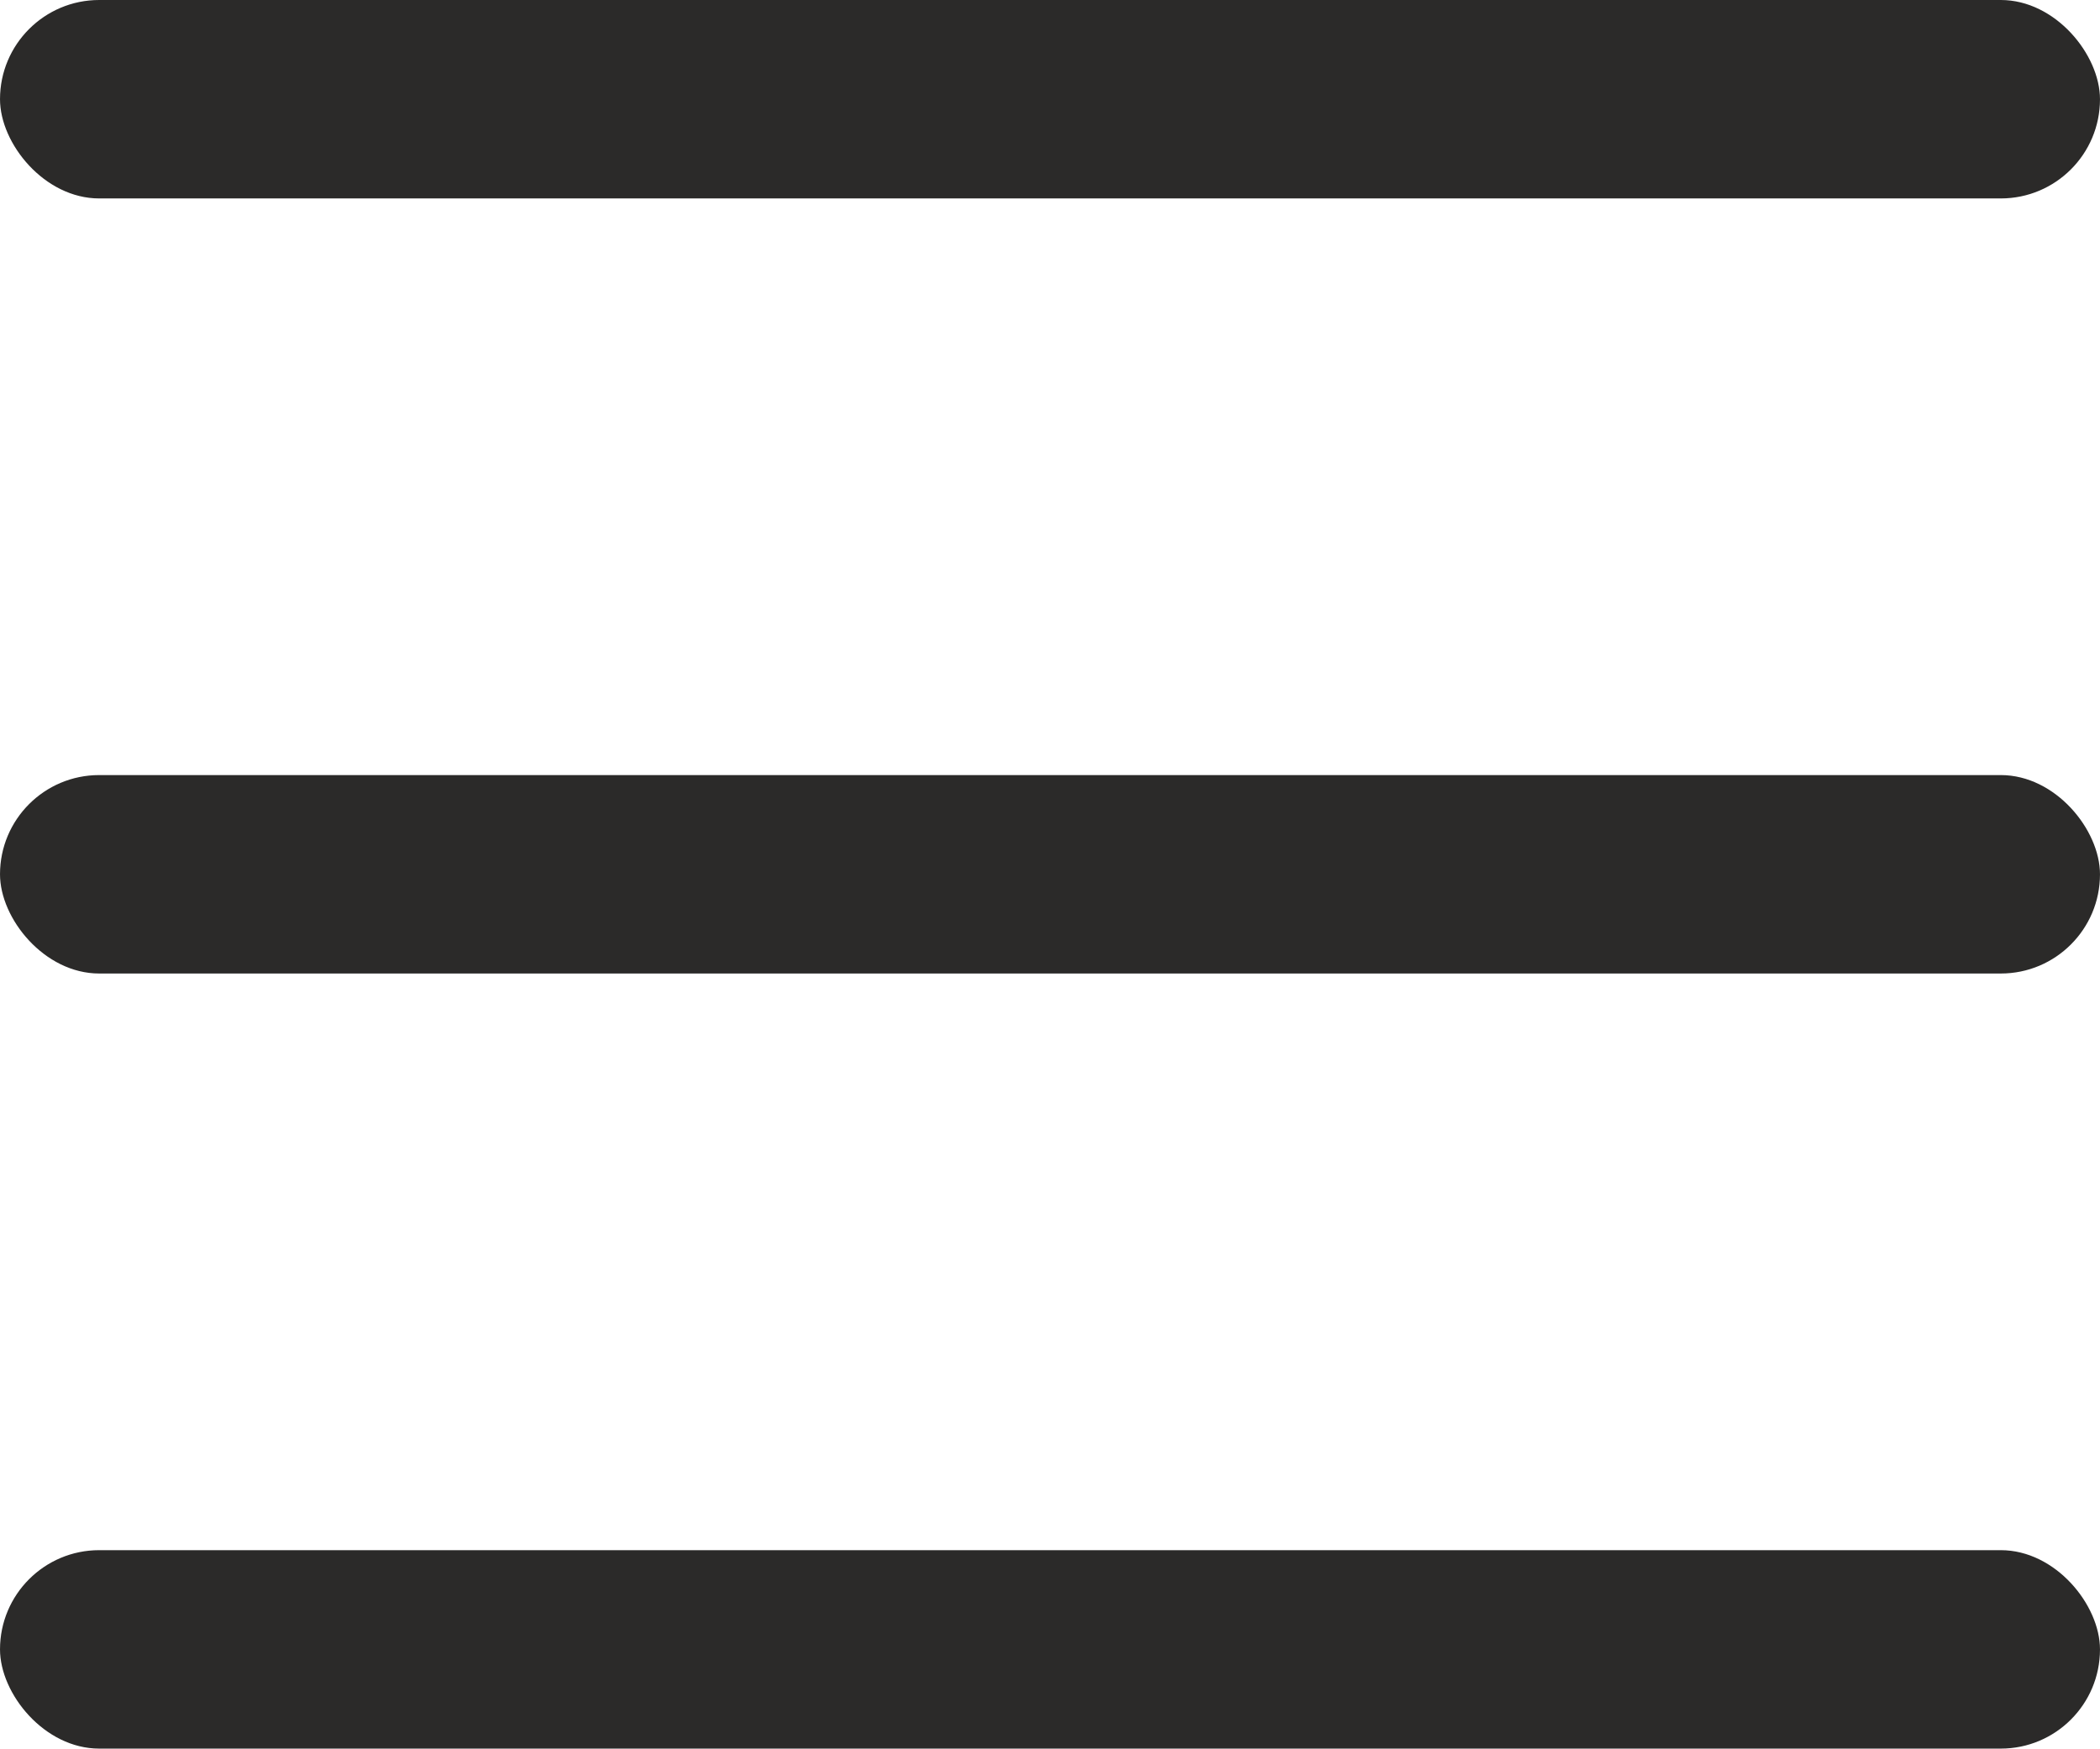
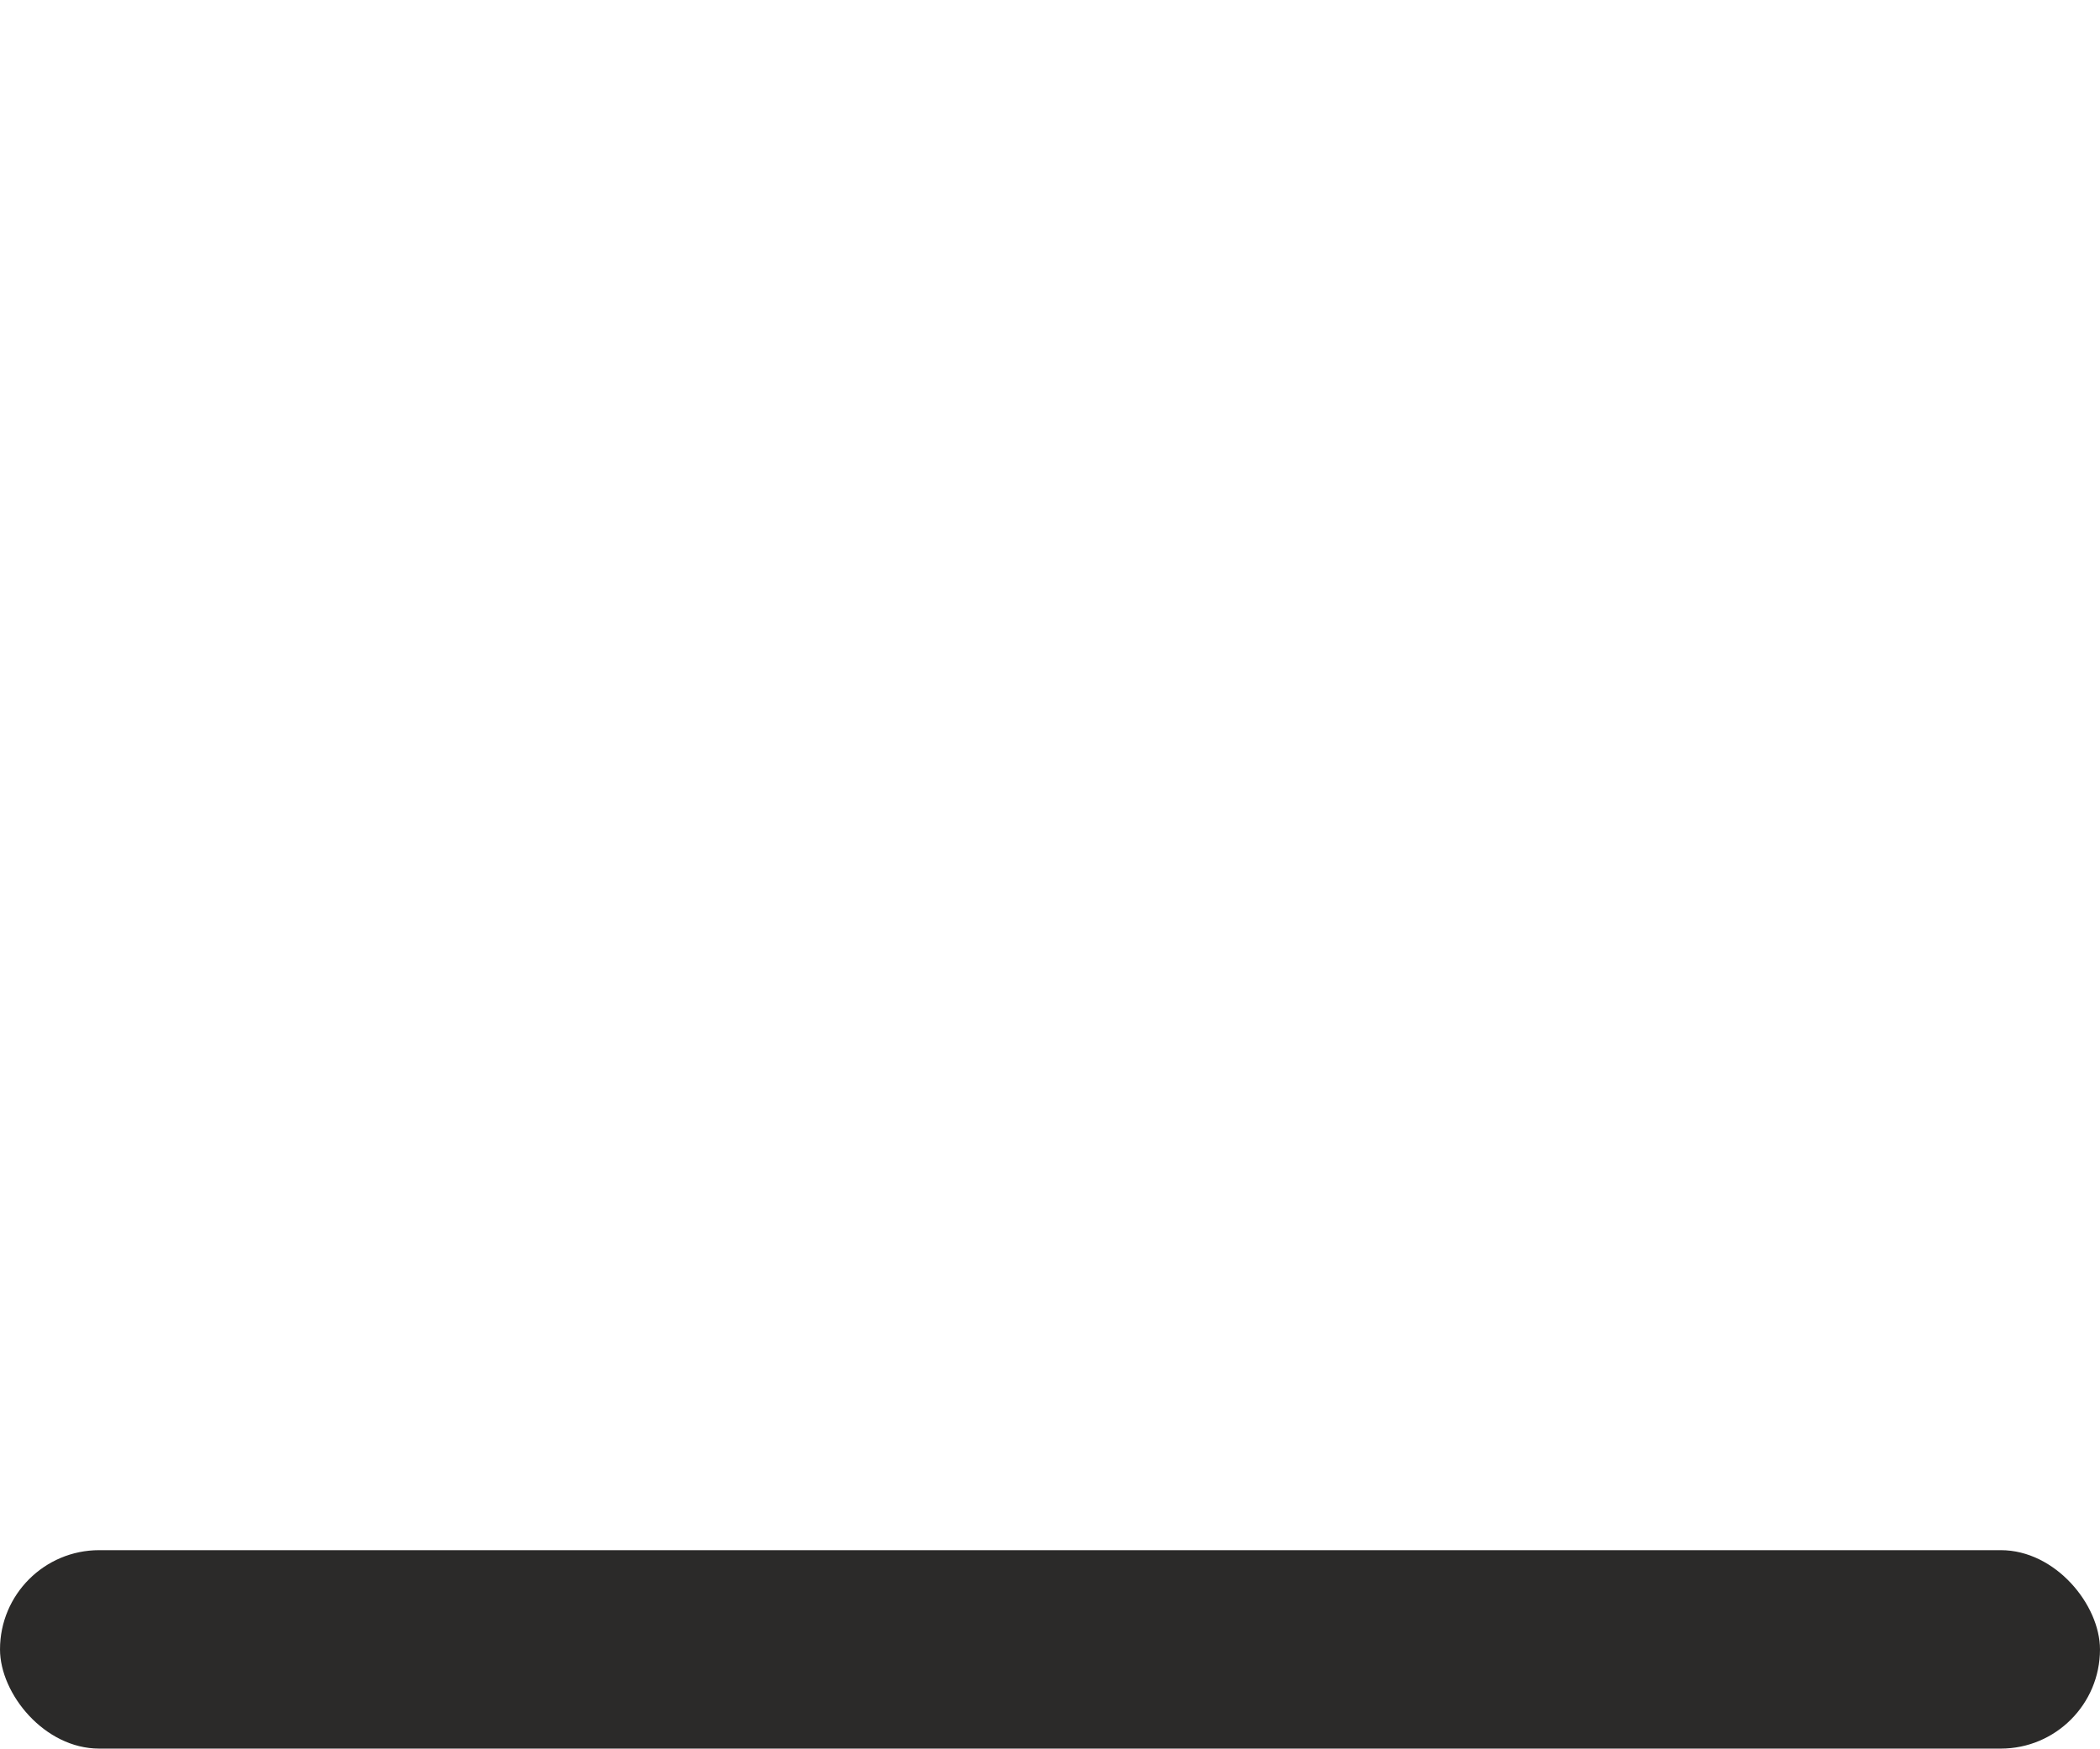
<svg xmlns="http://www.w3.org/2000/svg" xml:space="preserve" width="42.135mm" height="35.082mm" version="1.1" style="shape-rendering:geometricPrecision; text-rendering:geometricPrecision; image-rendering:optimizeQuality; fill-rule:evenodd; clip-rule:evenodd" viewBox="0 0 1540.2 1282.4">
  <defs>
    <style type="text/css"> .fil0 {fill:#2B2A29} </style>
  </defs>
  <g id="Слой_x0020_1">
-     <rect class="fil0" x="-0" width="1540.2" height="145.53" rx="72.76" ry="72.76" />
-     <rect class="fil0" x="-0" y="568.43" width="1540.2" height="145.53" rx="72.76" ry="72.76" />
    <rect class="fil0" x="-0" y="1136.87" width="1540.2" height="145.53" rx="72.76" ry="72.76" />
  </g>
</svg>